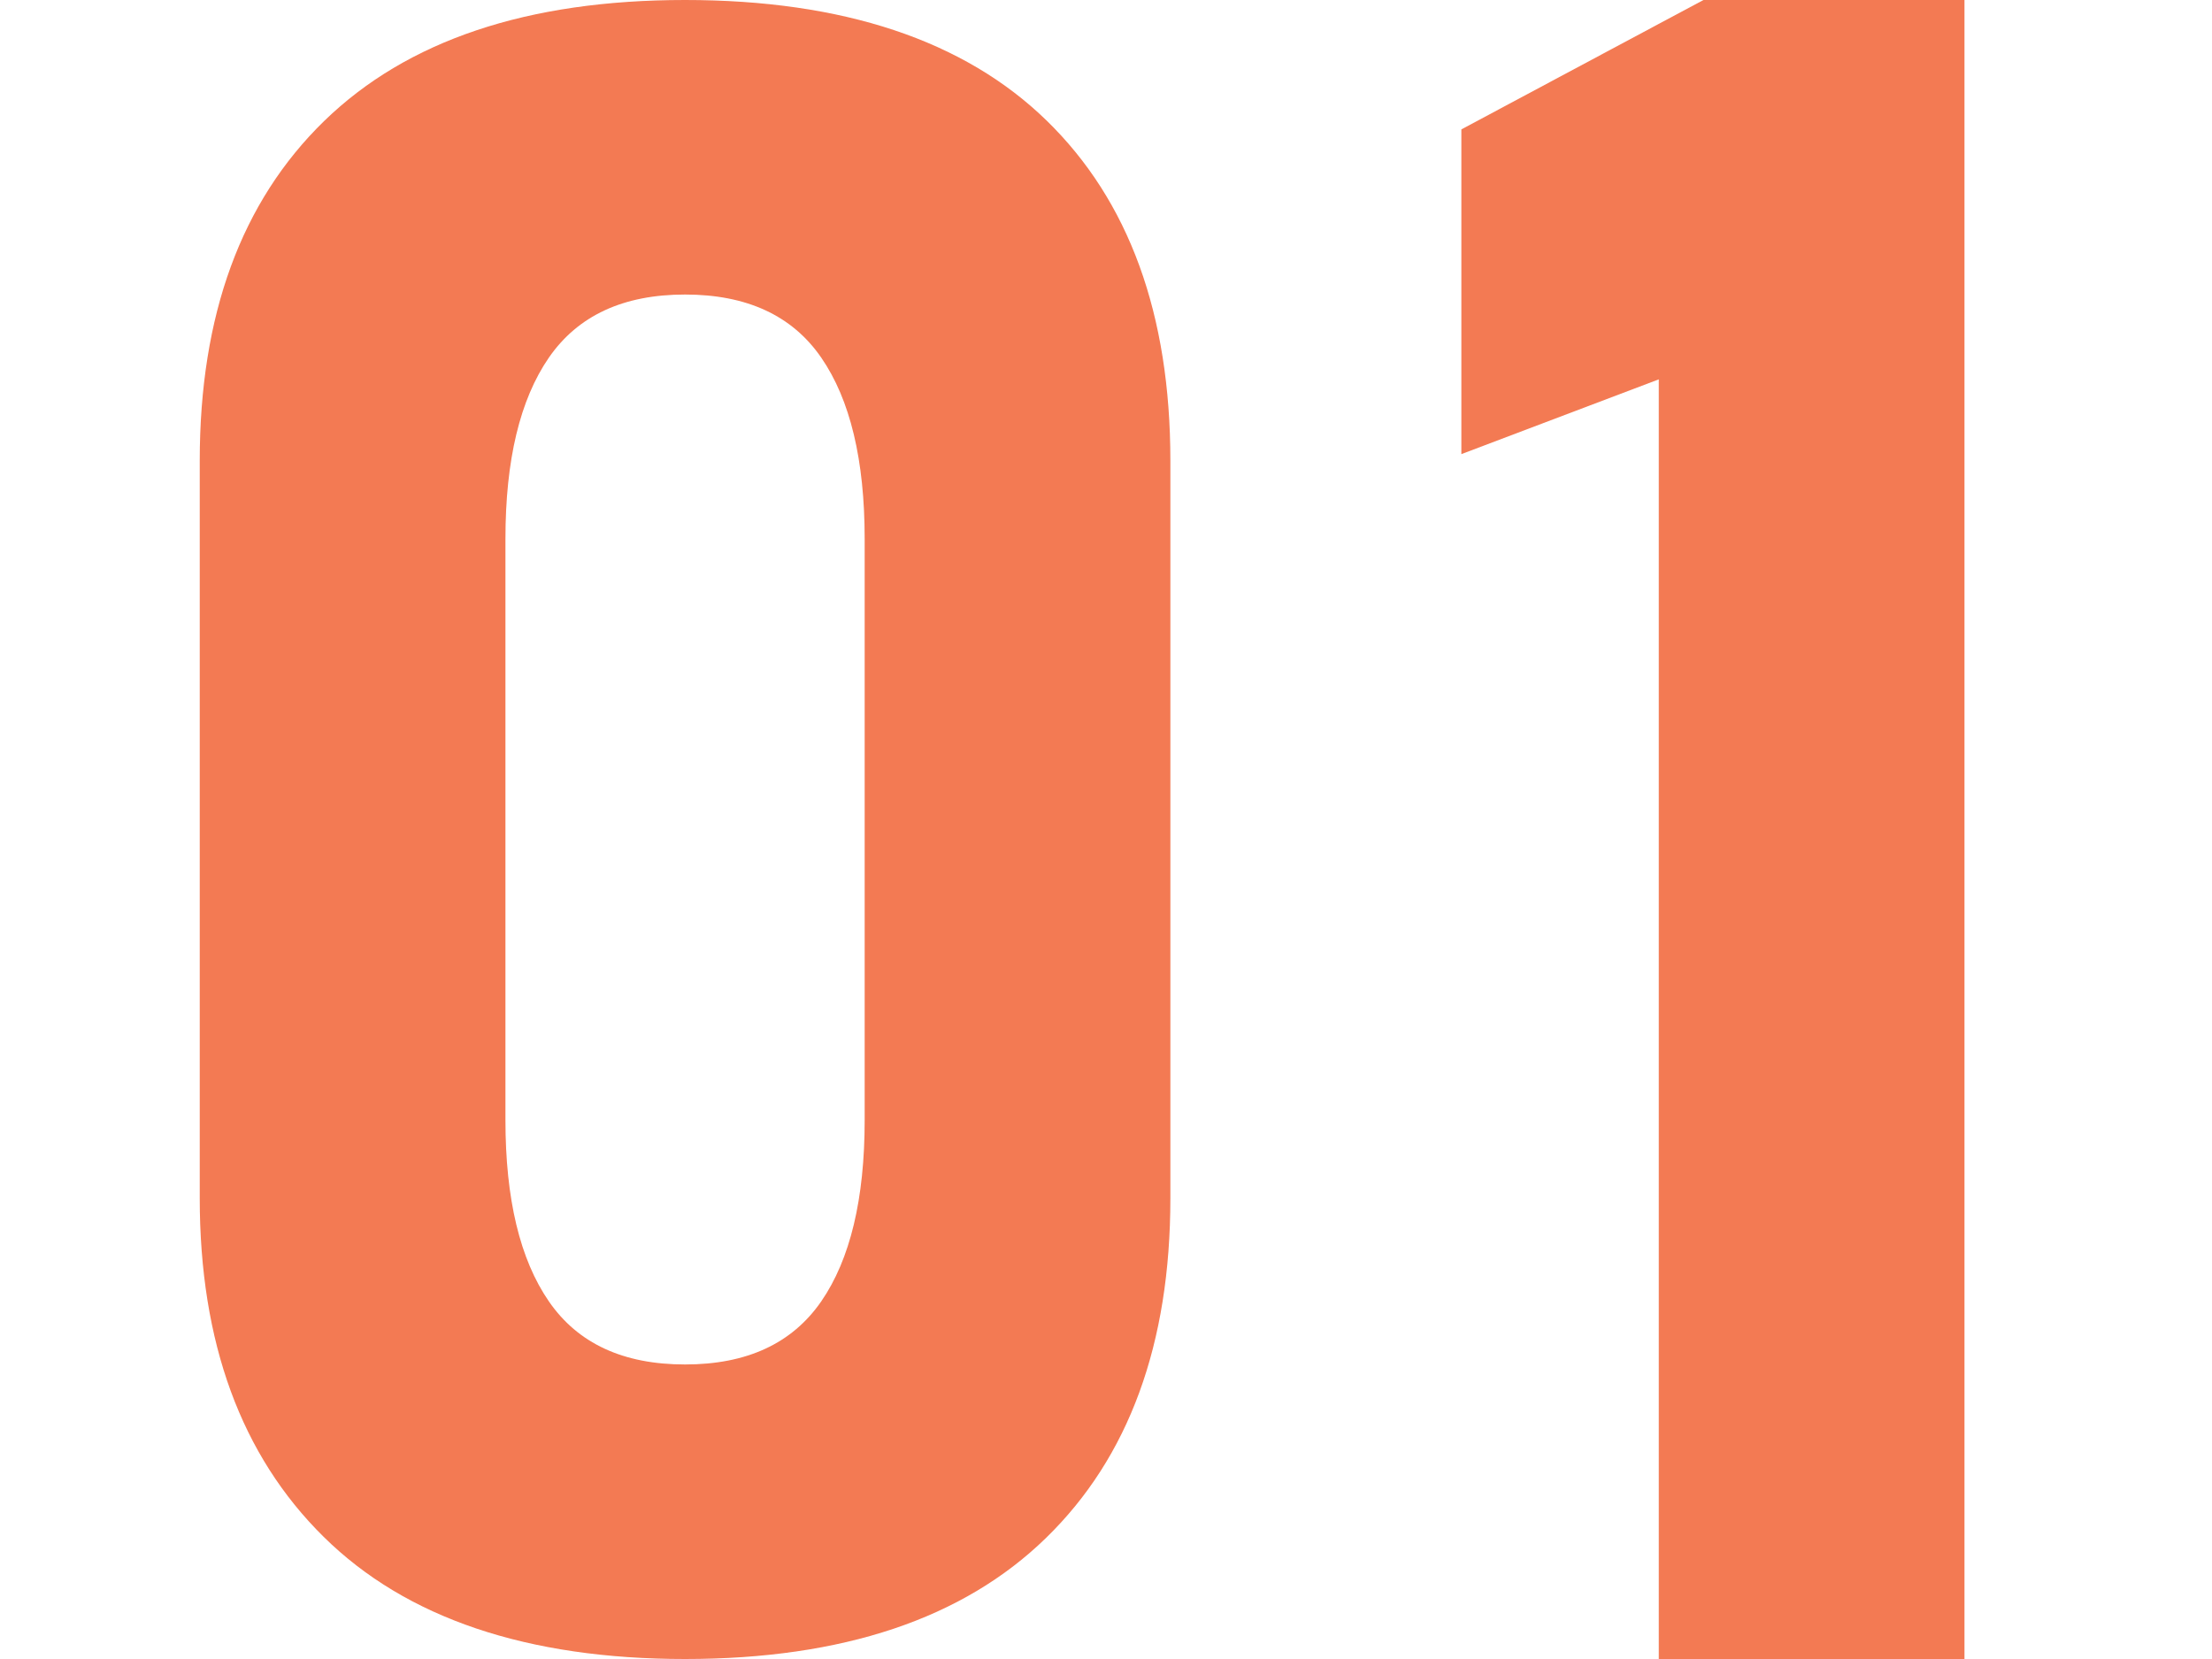
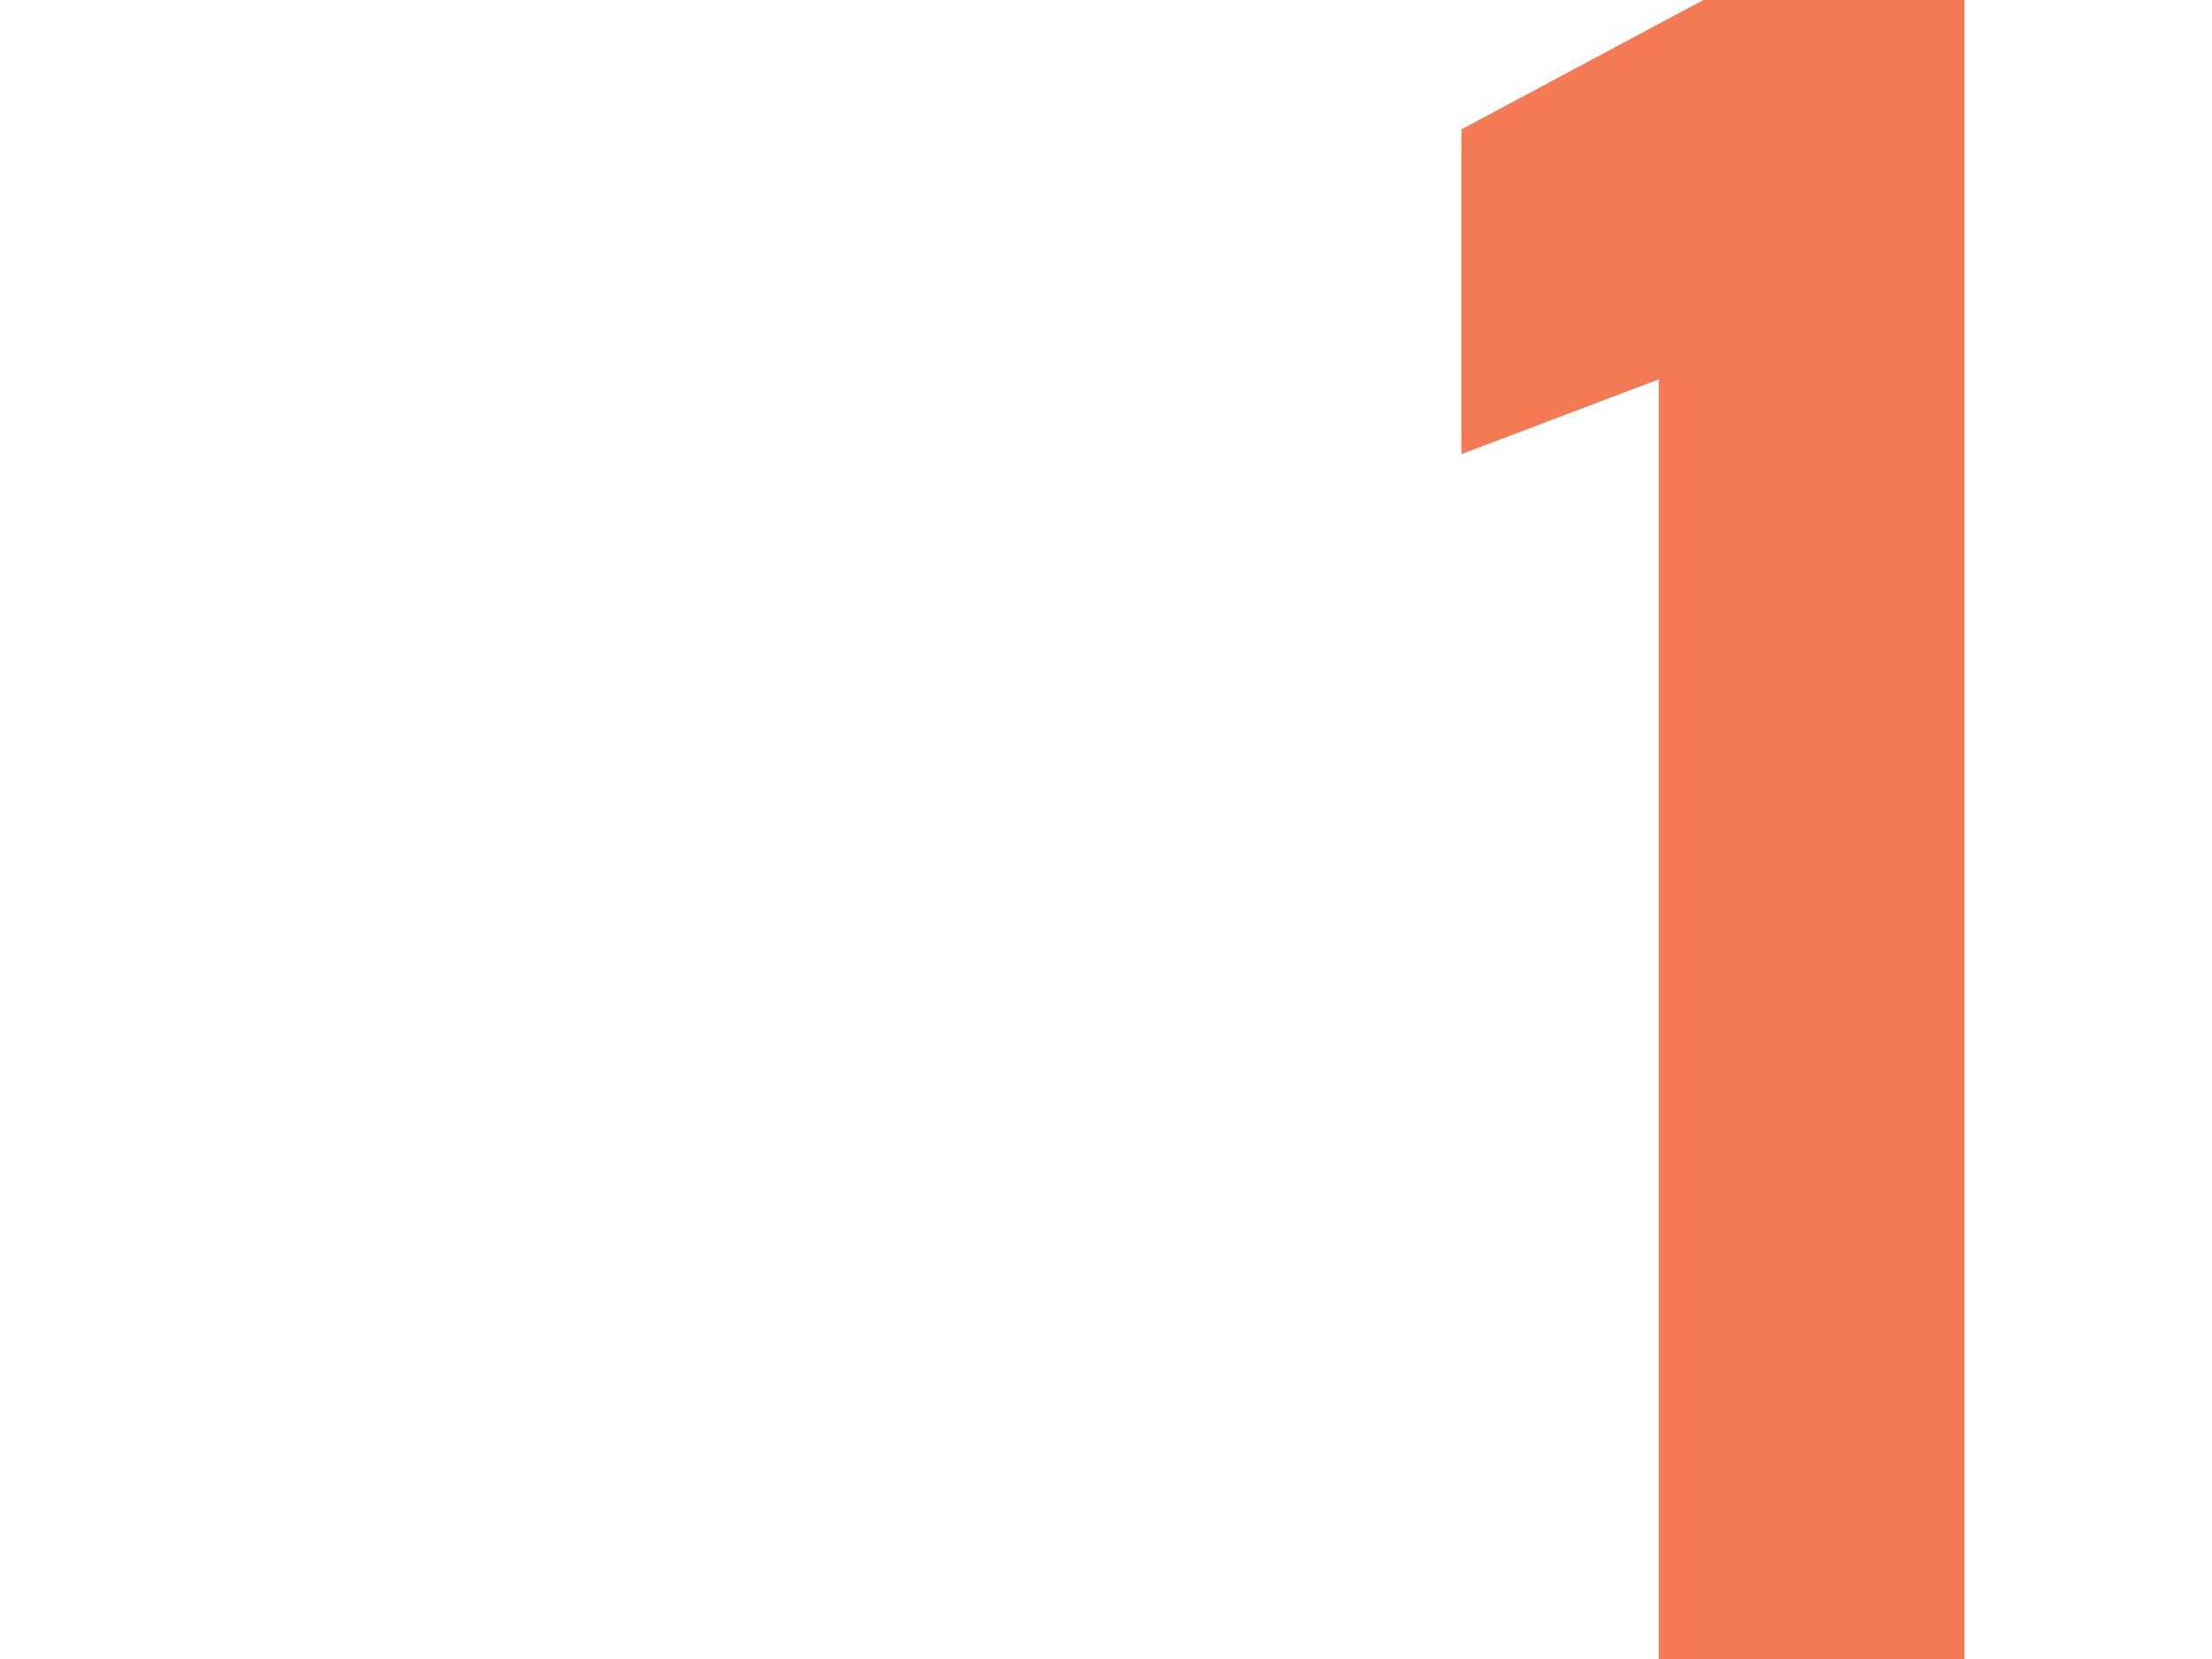
<svg xmlns="http://www.w3.org/2000/svg" id="a" viewBox="0 0 200 150">
  <defs>
    <style>.b{opacity:.95;}.c{fill:#f2734a;}</style>
  </defs>
  <g class="b">
-     <path class="c" d="M29.26,138.95c-7.46-7.36-11.2-17.57-11.2-30.62V41.66c0-13.18,3.75-23.42,11.25-30.72C36.81,3.65,47.68,0,61.94,0s25.22,3.63,32.68,10.89c7.46,7.26,11.2,17.52,11.2,30.77V108.34c0,13.18-3.75,23.42-11.25,30.72-7.5,7.3-18.38,10.94-32.63,10.94s-25.22-3.68-32.68-11.05Zm44.99-21.28c2.62-3.8,3.93-9.26,3.93-16.39V48.72c0-7.13-1.31-12.59-3.93-16.39-2.62-3.8-6.73-5.7-12.31-5.7s-9.68,1.9-12.31,5.7c-2.62,3.8-3.93,9.26-3.93,16.39v52.56c0,7.13,1.31,12.59,3.93,16.39,2.62,3.8,6.72,5.7,12.31,5.7s9.68-1.9,12.31-5.7Z" />
    <path class="c" d="M177.62,150h-27.64V34.3l-17.85,6.76V11.7L154.02,0h23.6V150Z" />
  </g>
</svg>